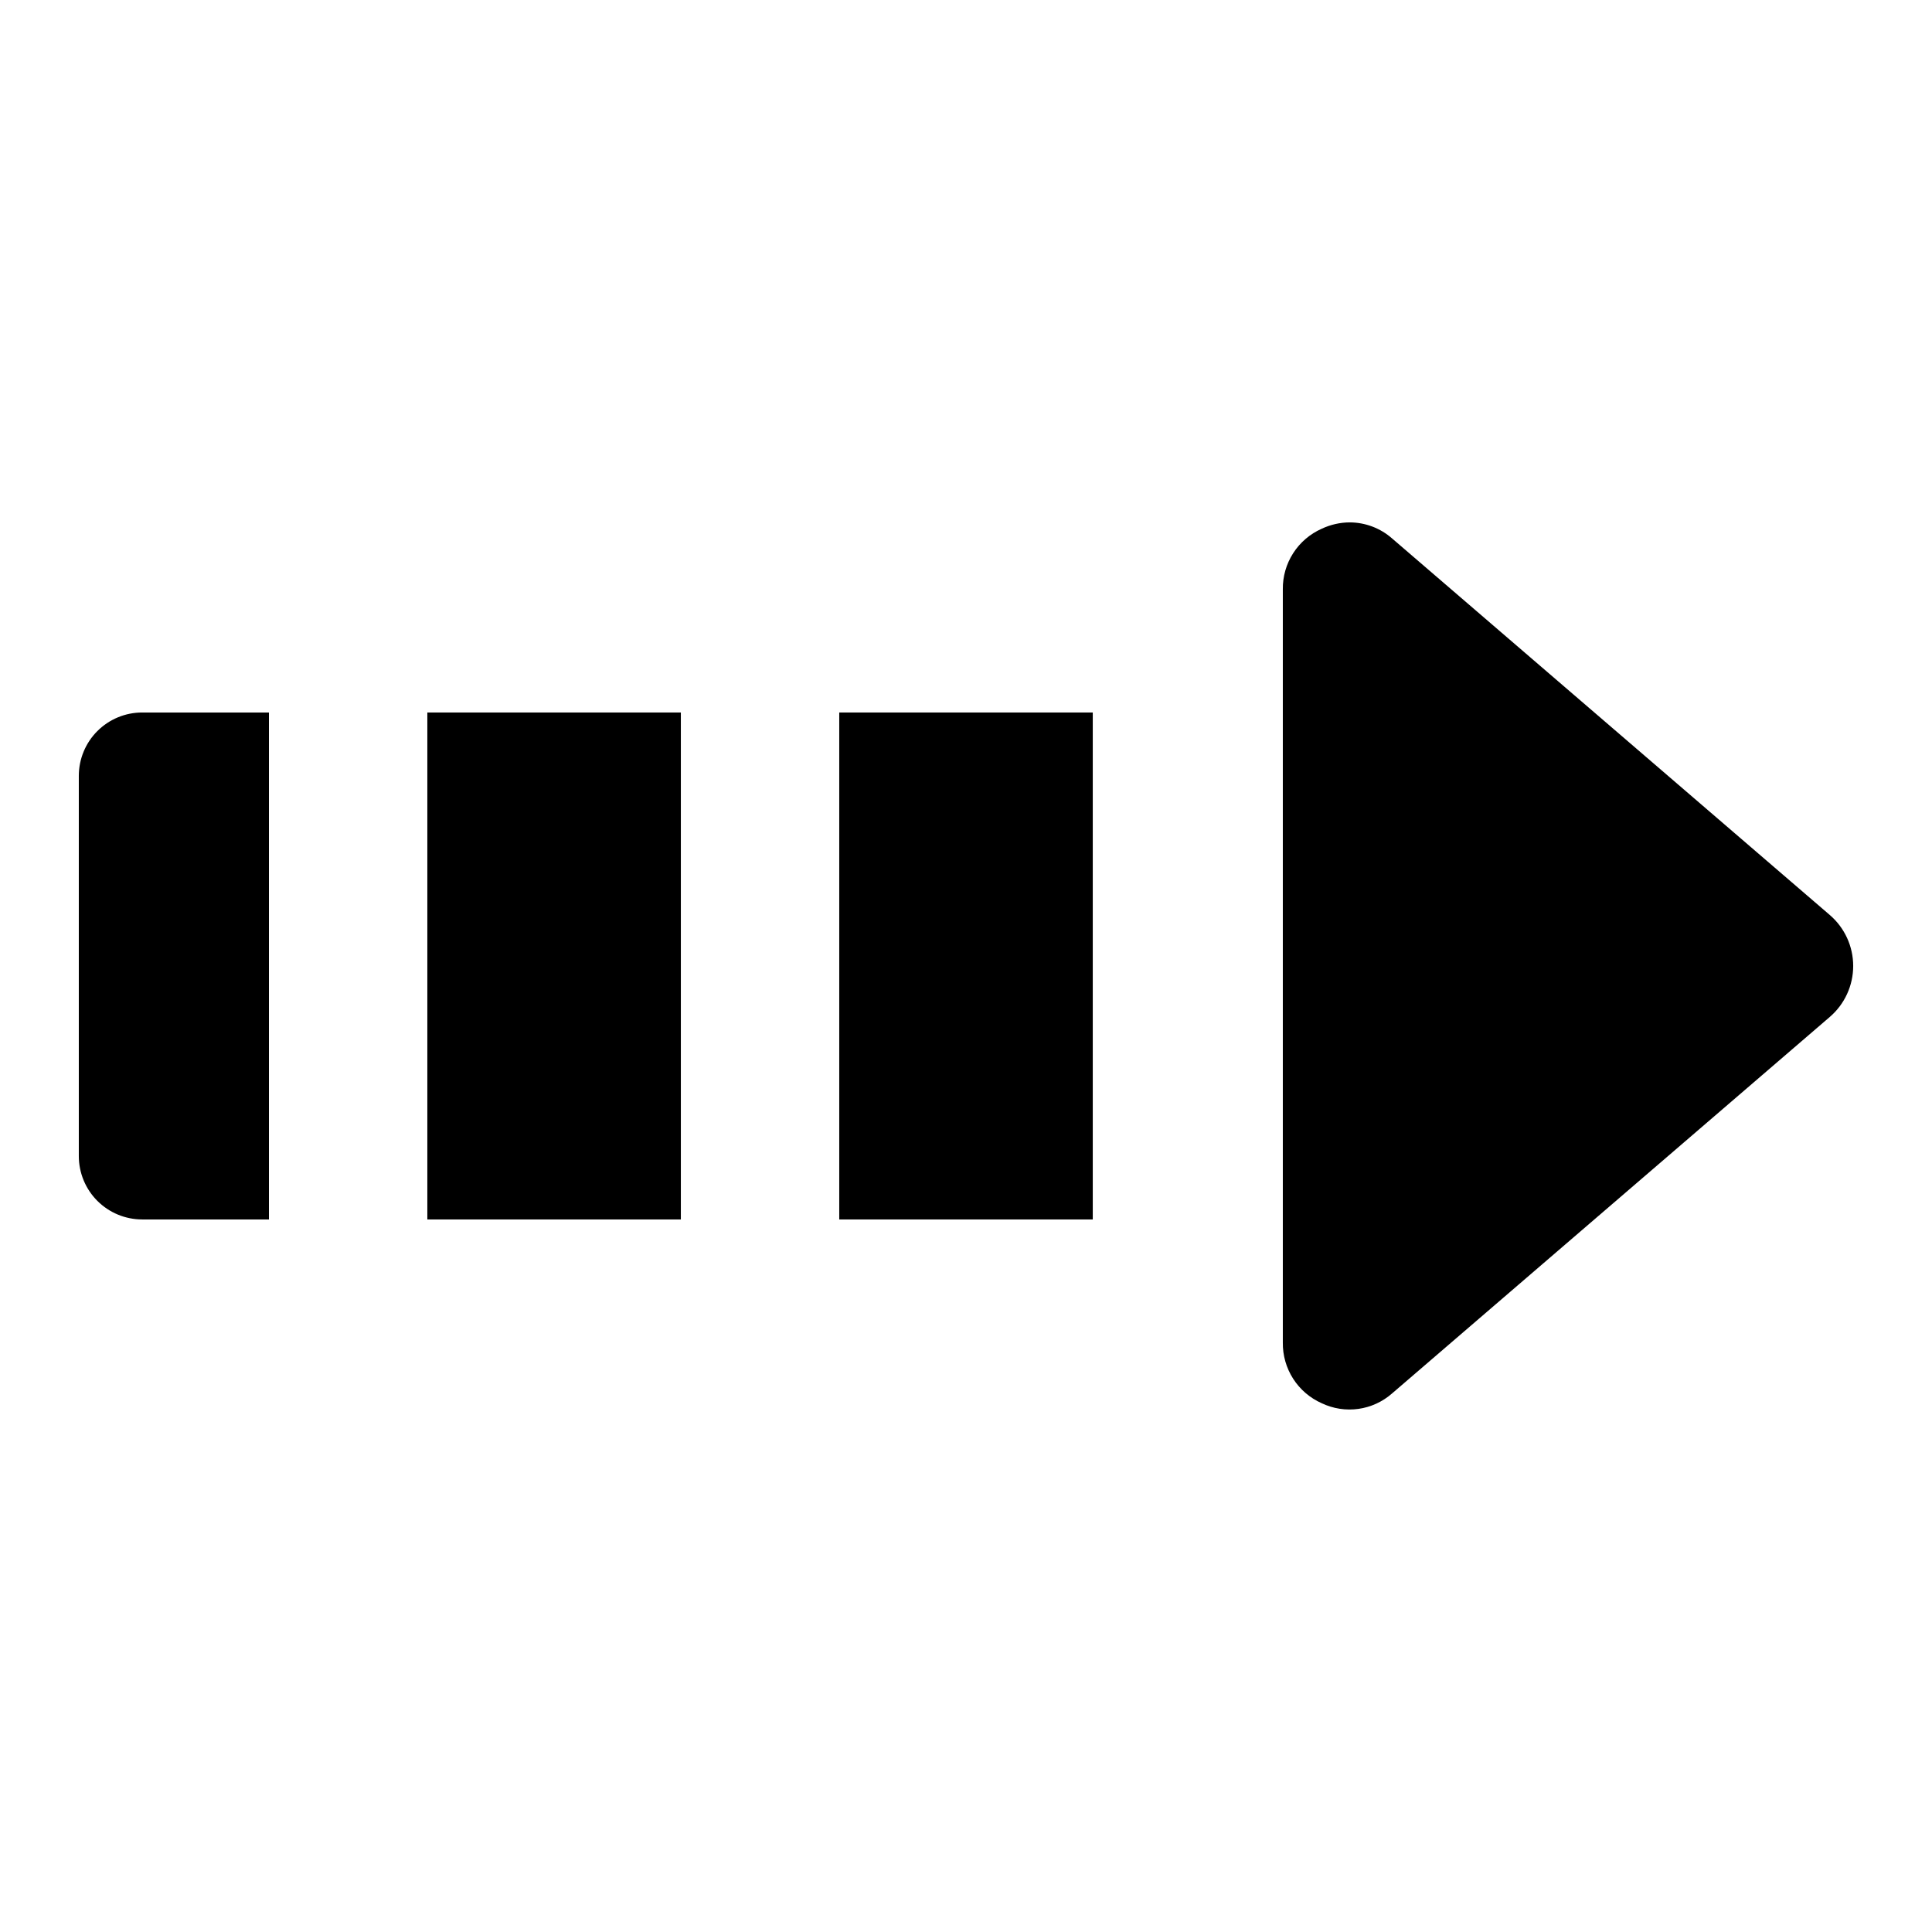
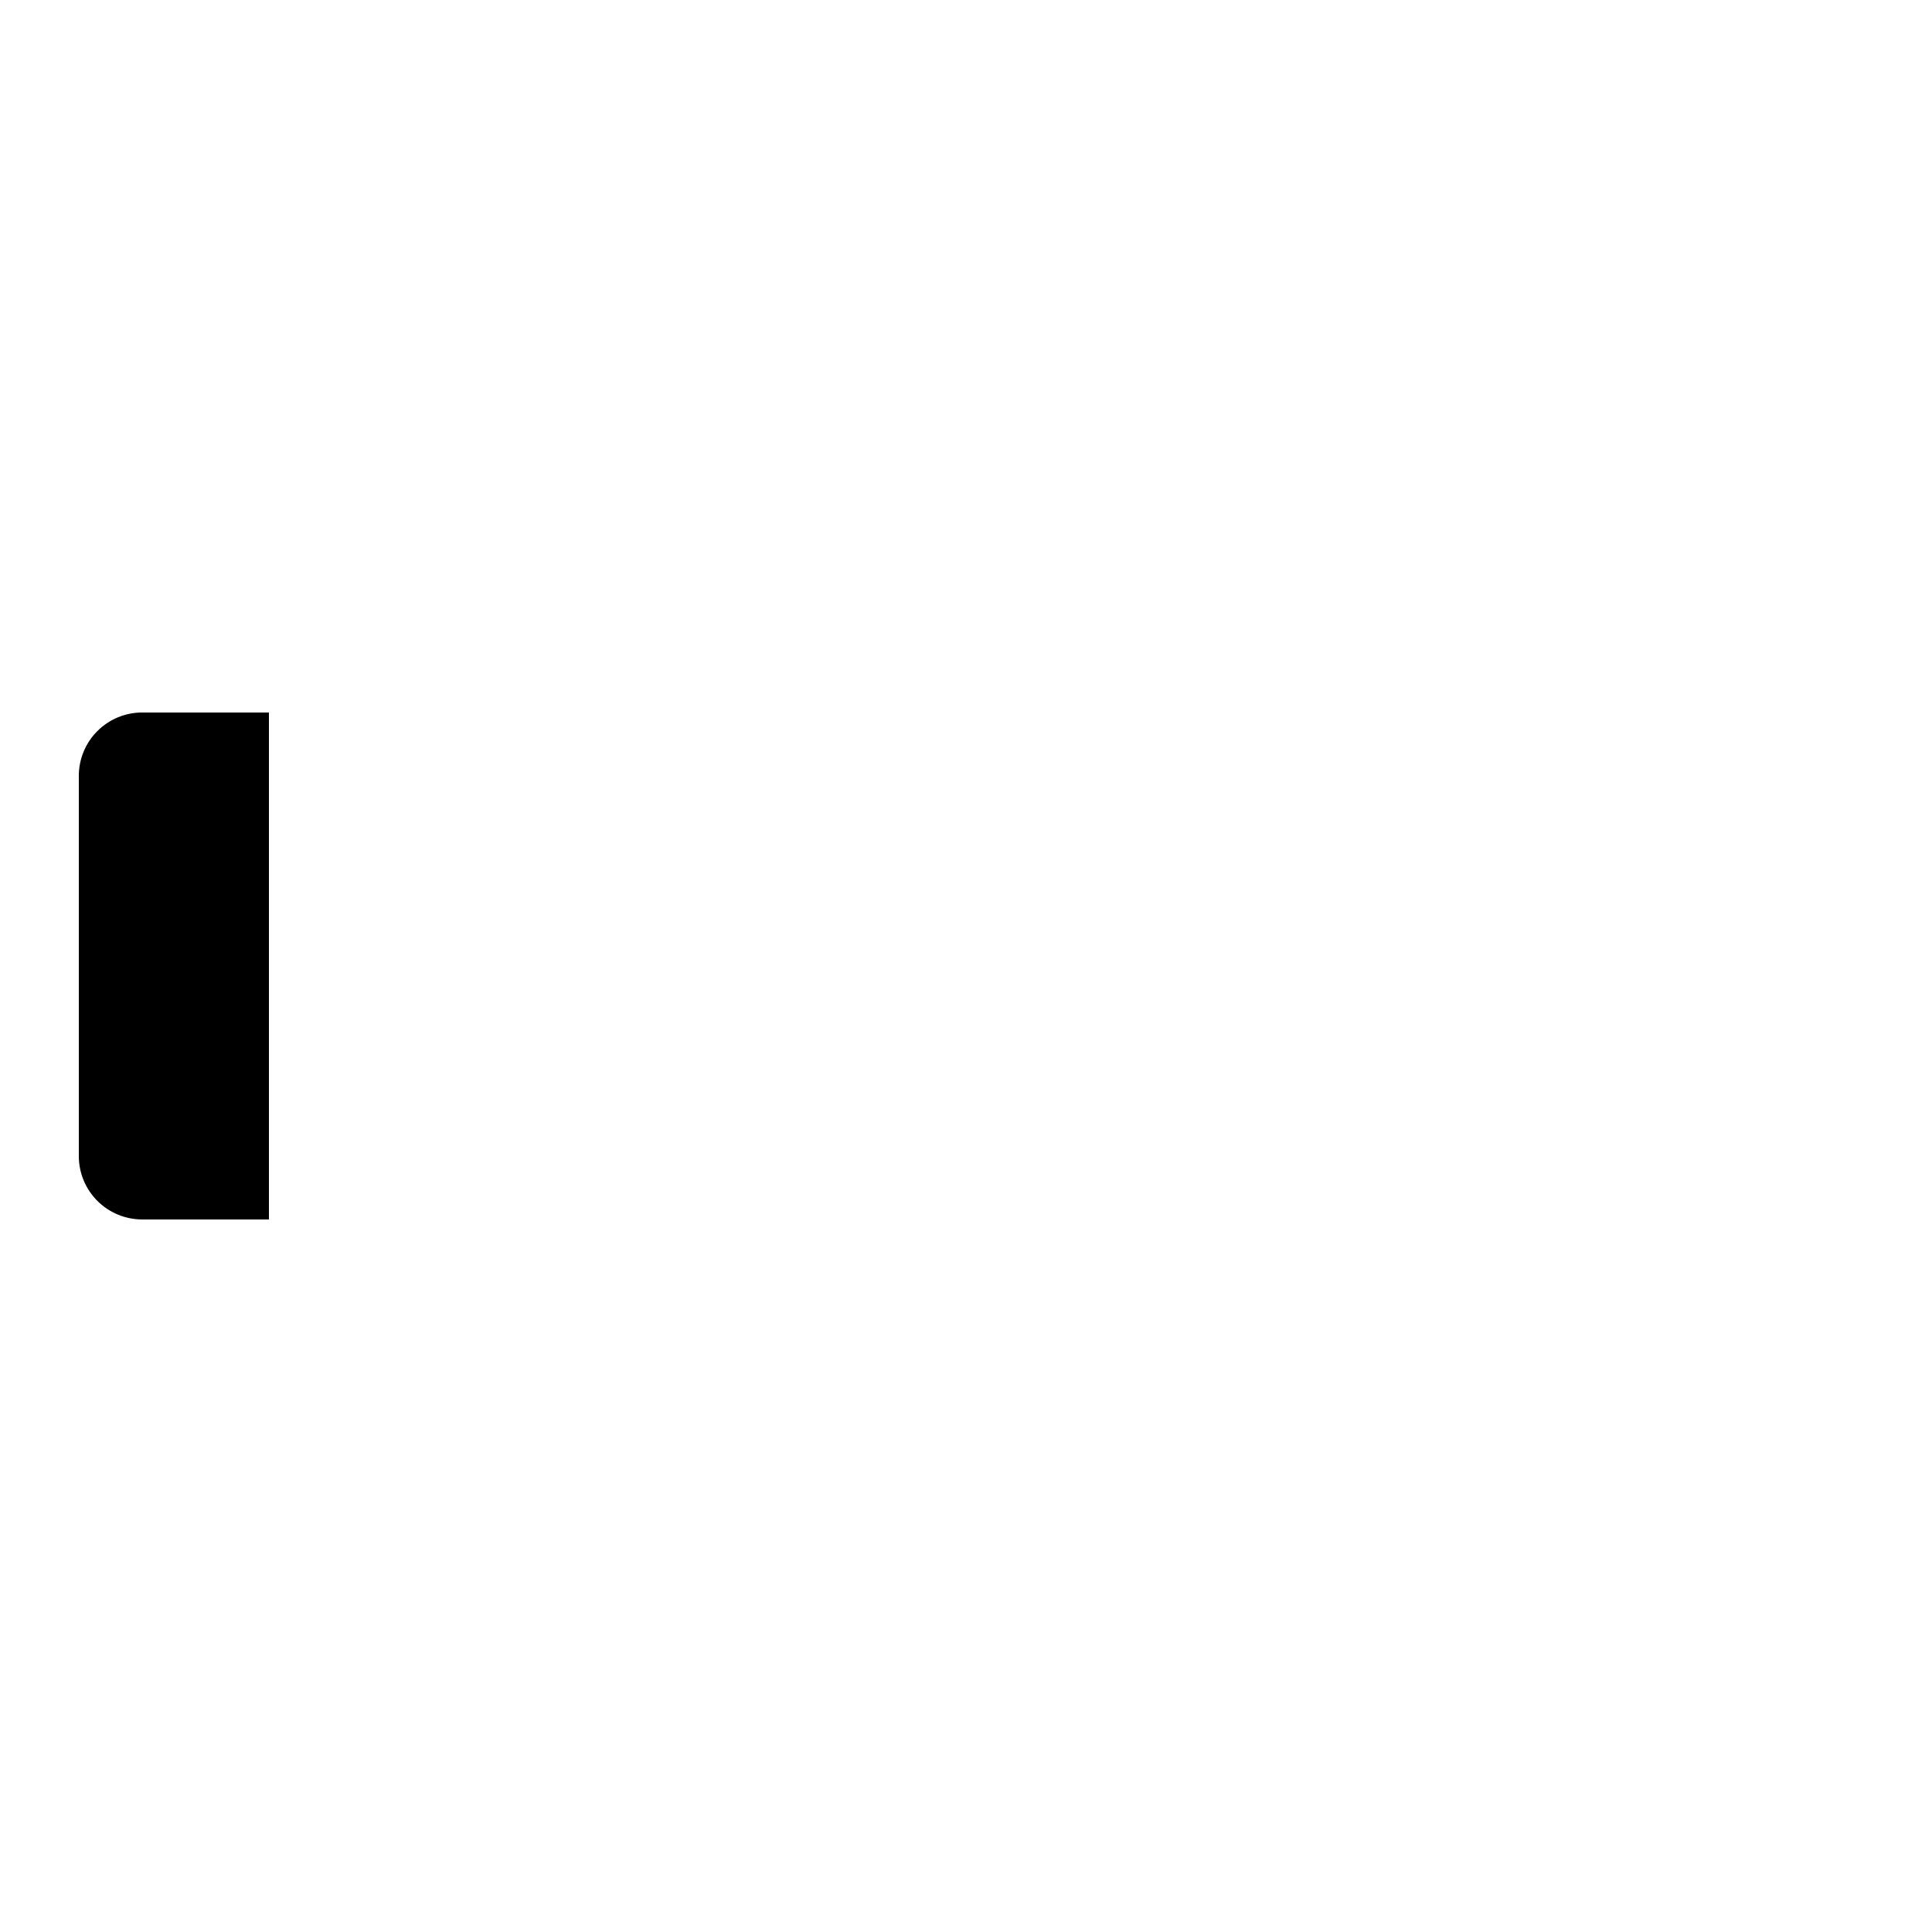
<svg xmlns="http://www.w3.org/2000/svg" fill="#000000" width="800px" height="800px" version="1.1" viewBox="144 144 512 512">
  <g>
    <path d="m181.68 467.17h33.59v-134.35h-33.59c-4.453 0-8.723 1.77-11.875 4.918-3.148 3.148-4.918 7.422-4.918 11.875v100.76c0 4.453 1.77 8.727 4.918 11.875 3.152 3.148 7.422 4.918 11.875 4.918z" />
-     <path d="m257.25 332.82h67.184v134.35h-67.184z" />
-     <path d="m366.41 332.82h67.184v134.35h-67.184z" />
-     <path d="m512.9 286.68c-3.098-2.719-7.078-4.227-11.203-4.242-2.566 0.012-5.098 0.586-7.422 1.68-3.106 1.375-5.738 3.629-7.57 6.484-1.836 2.859-2.789 6.195-2.742 9.59v199.61c-0.043 3.394 0.91 6.727 2.742 9.586 1.832 2.856 4.465 5.109 7.57 6.484 3.019 1.438 6.394 1.961 9.707 1.5s6.414-1.887 8.926-4.094l116-99.773c3.941-3.383 6.207-8.32 6.207-13.512 0-5.195-2.266-10.133-6.207-13.516z" />
  </g>
</svg>